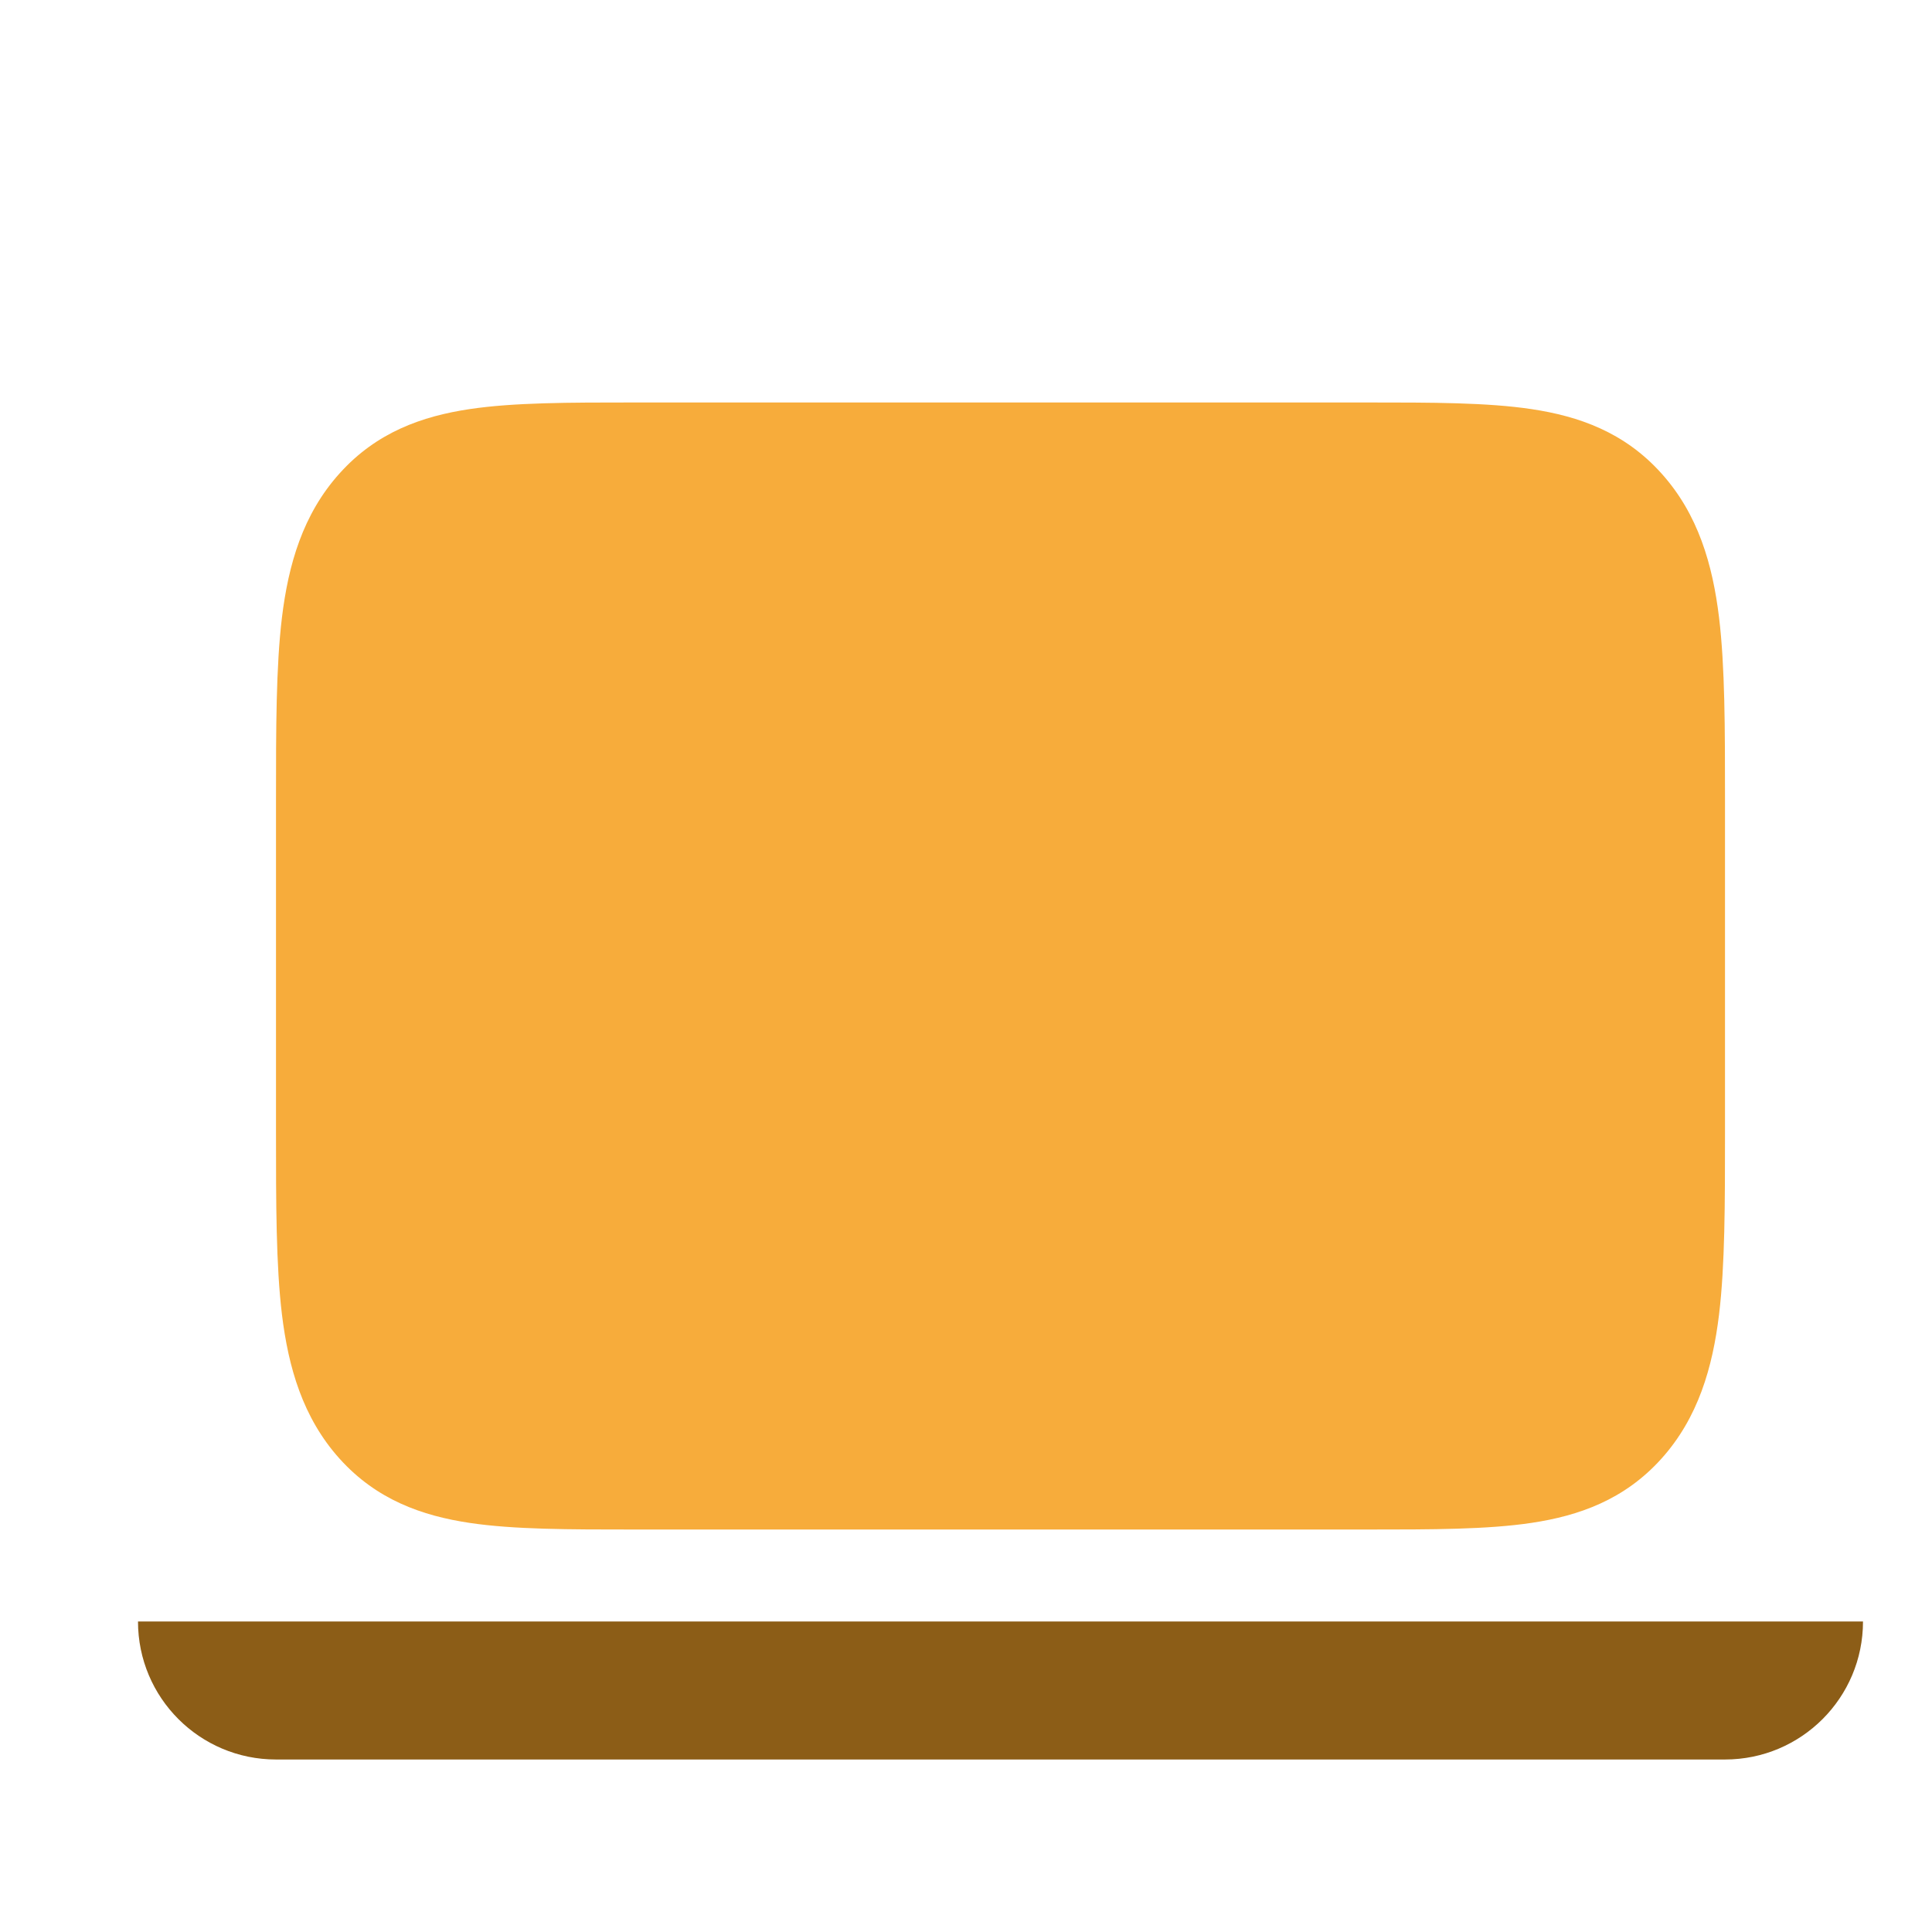
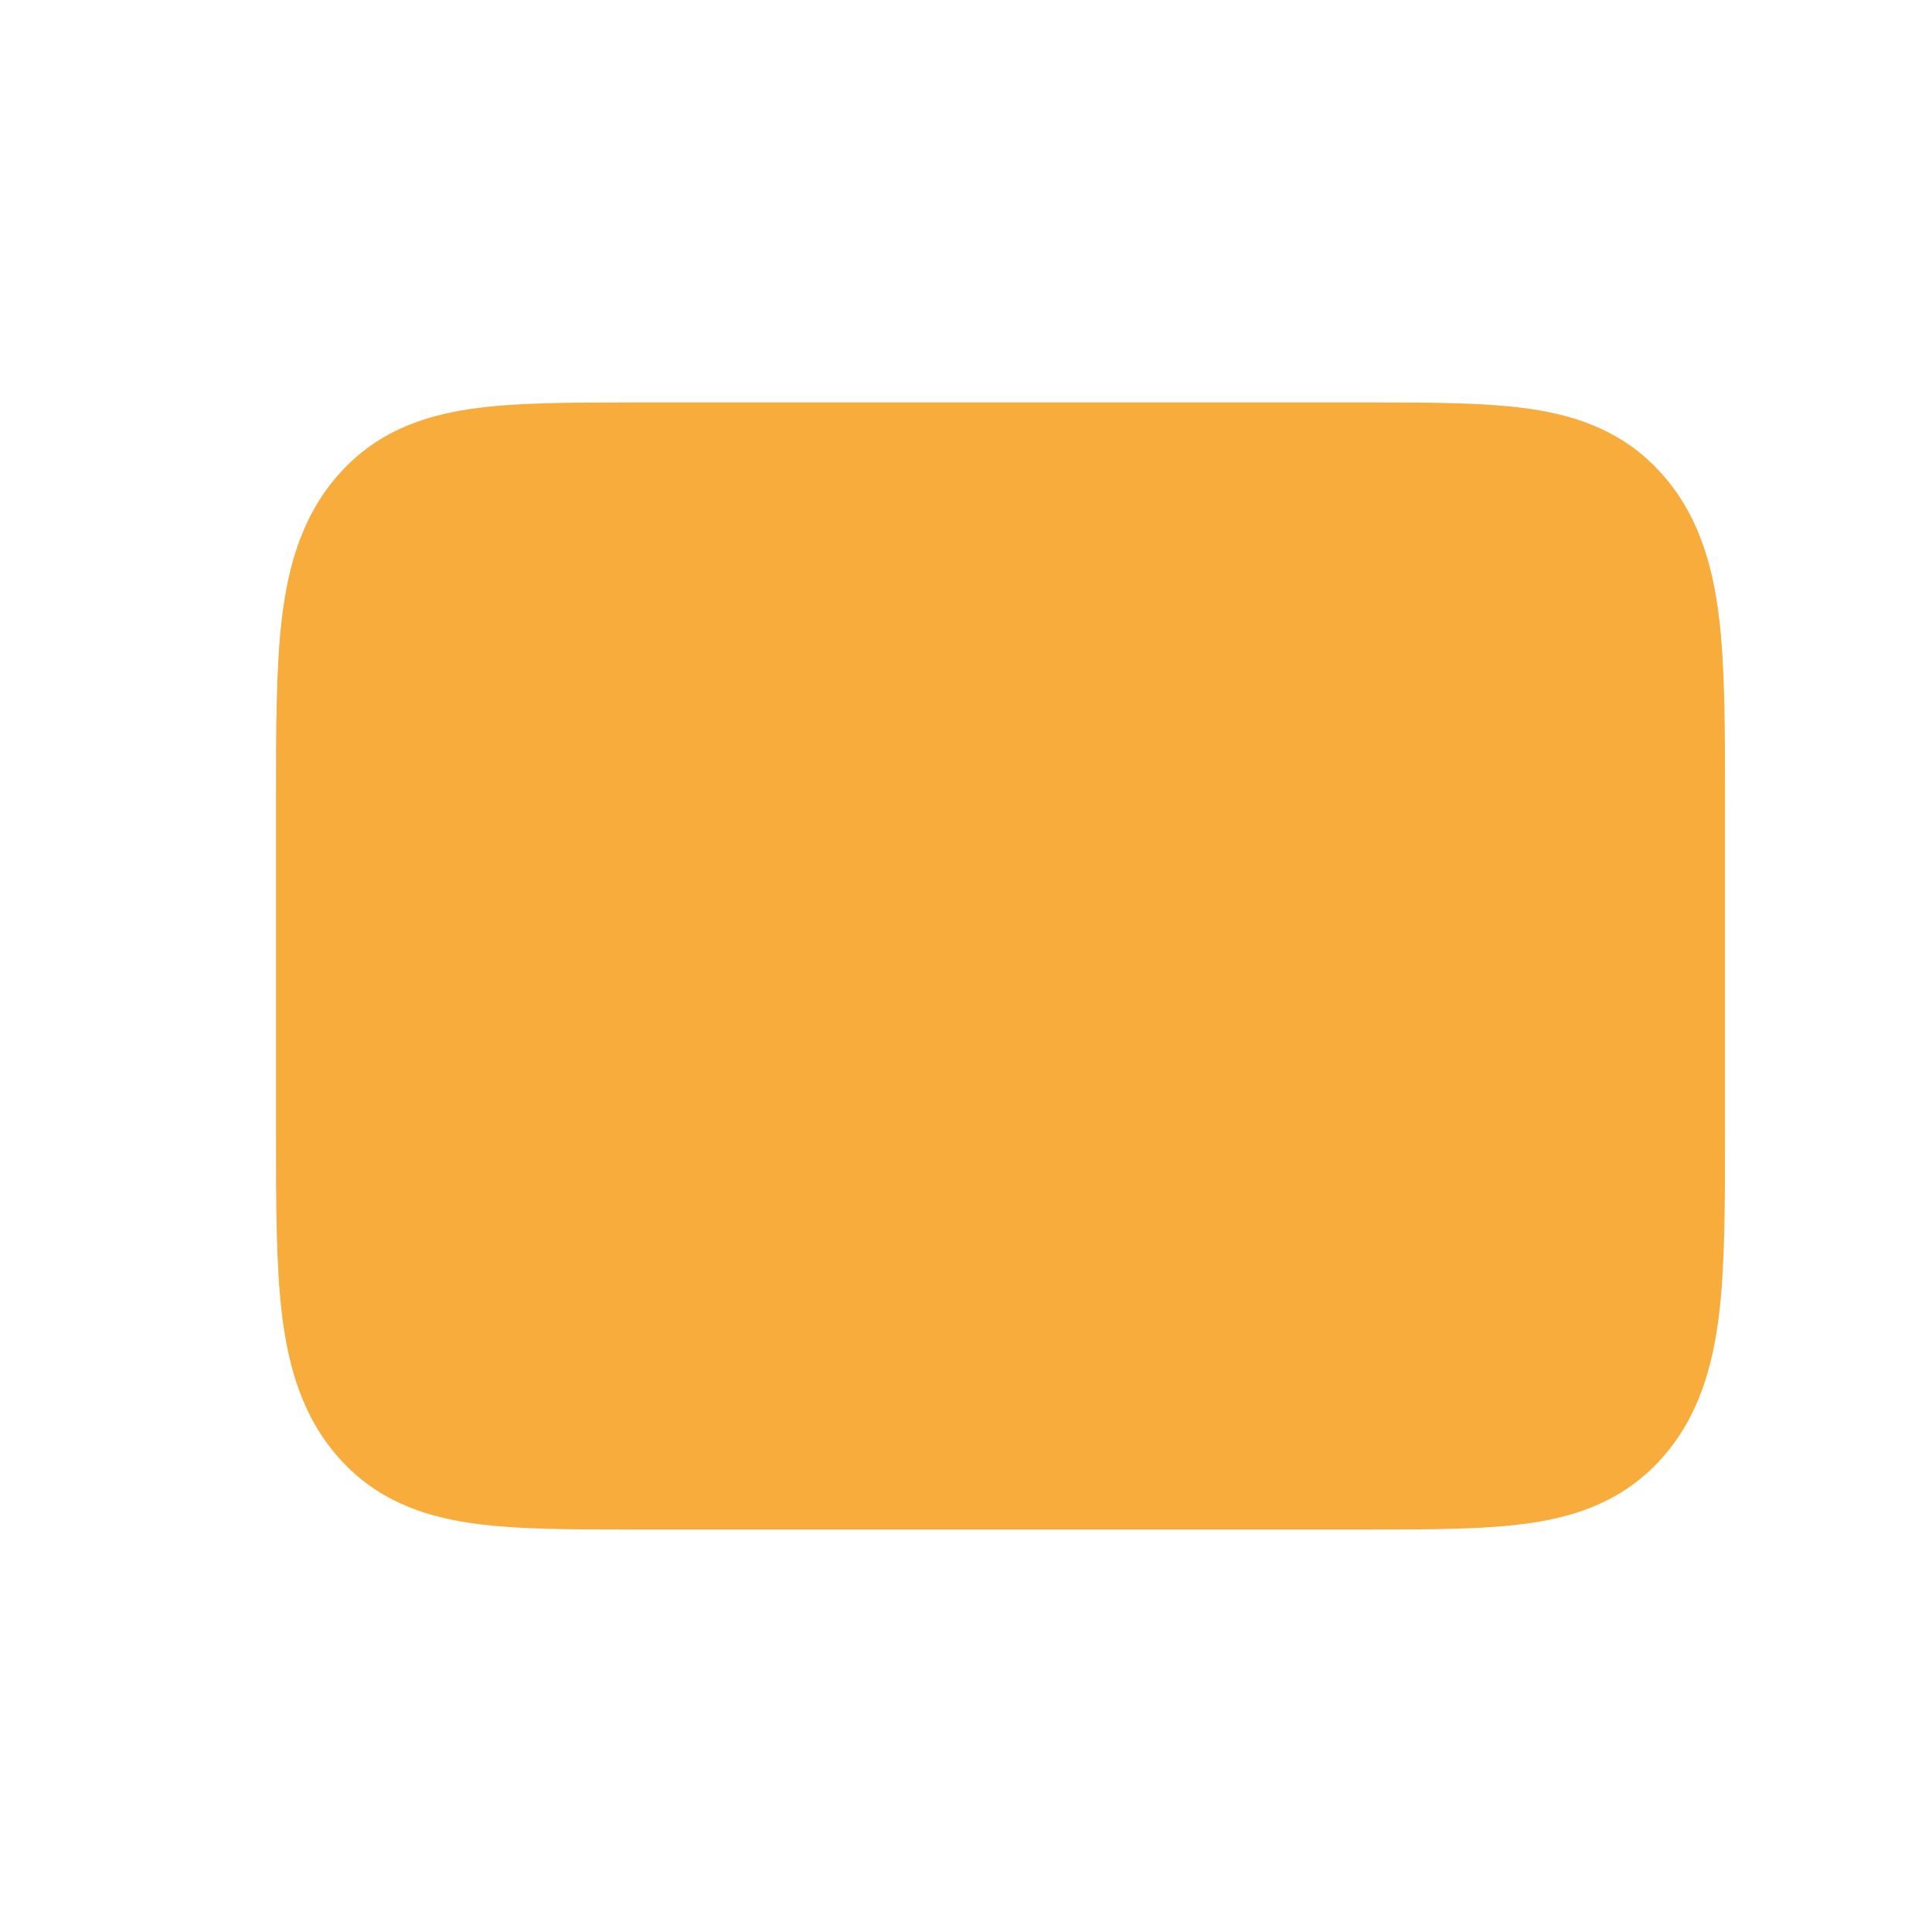
<svg xmlns="http://www.w3.org/2000/svg" width="28" height="28" viewBox="0 0 28 28" fill="none">
  <path fill-rule="evenodd" clip-rule="evenodd" d="M25 11.59C25 11.615 25 11.641 25 11.667V16.41C25 17.444 25 18.335 24.914 19.049C24.821 19.814 24.613 20.547 24.077 21.142C23.542 21.736 22.883 21.968 22.194 22.071C21.552 22.167 20.75 22.167 19.819 22.167H9.181C8.25 22.167 7.448 22.167 6.806 22.071C6.118 21.968 5.458 21.736 4.923 21.142C4.387 20.547 4.179 19.814 4.086 19.049C4 18.335 4 17.444 4 16.41V11.59C4 10.556 4 9.665 4.086 8.951C4.179 8.186 4.387 7.453 4.923 6.859C5.458 6.264 6.118 6.032 6.806 5.929C7.448 5.833 8.25 5.833 9.181 5.833H19.75C19.773 5.833 19.796 5.833 19.819 5.833C20.75 5.833 21.552 5.833 22.194 5.929C22.883 6.032 23.542 6.264 24.077 6.859C24.613 7.453 24.821 8.186 24.914 8.951C25 9.665 25 10.556 25 11.59Z" fill="#F7AC3B" />
-   <path d="M2 23.5H27C27 24.605 26.105 25.5 25 25.5H4C2.895 25.5 2 24.605 2 23.5Z" fill="#8C5D17" />
</svg>